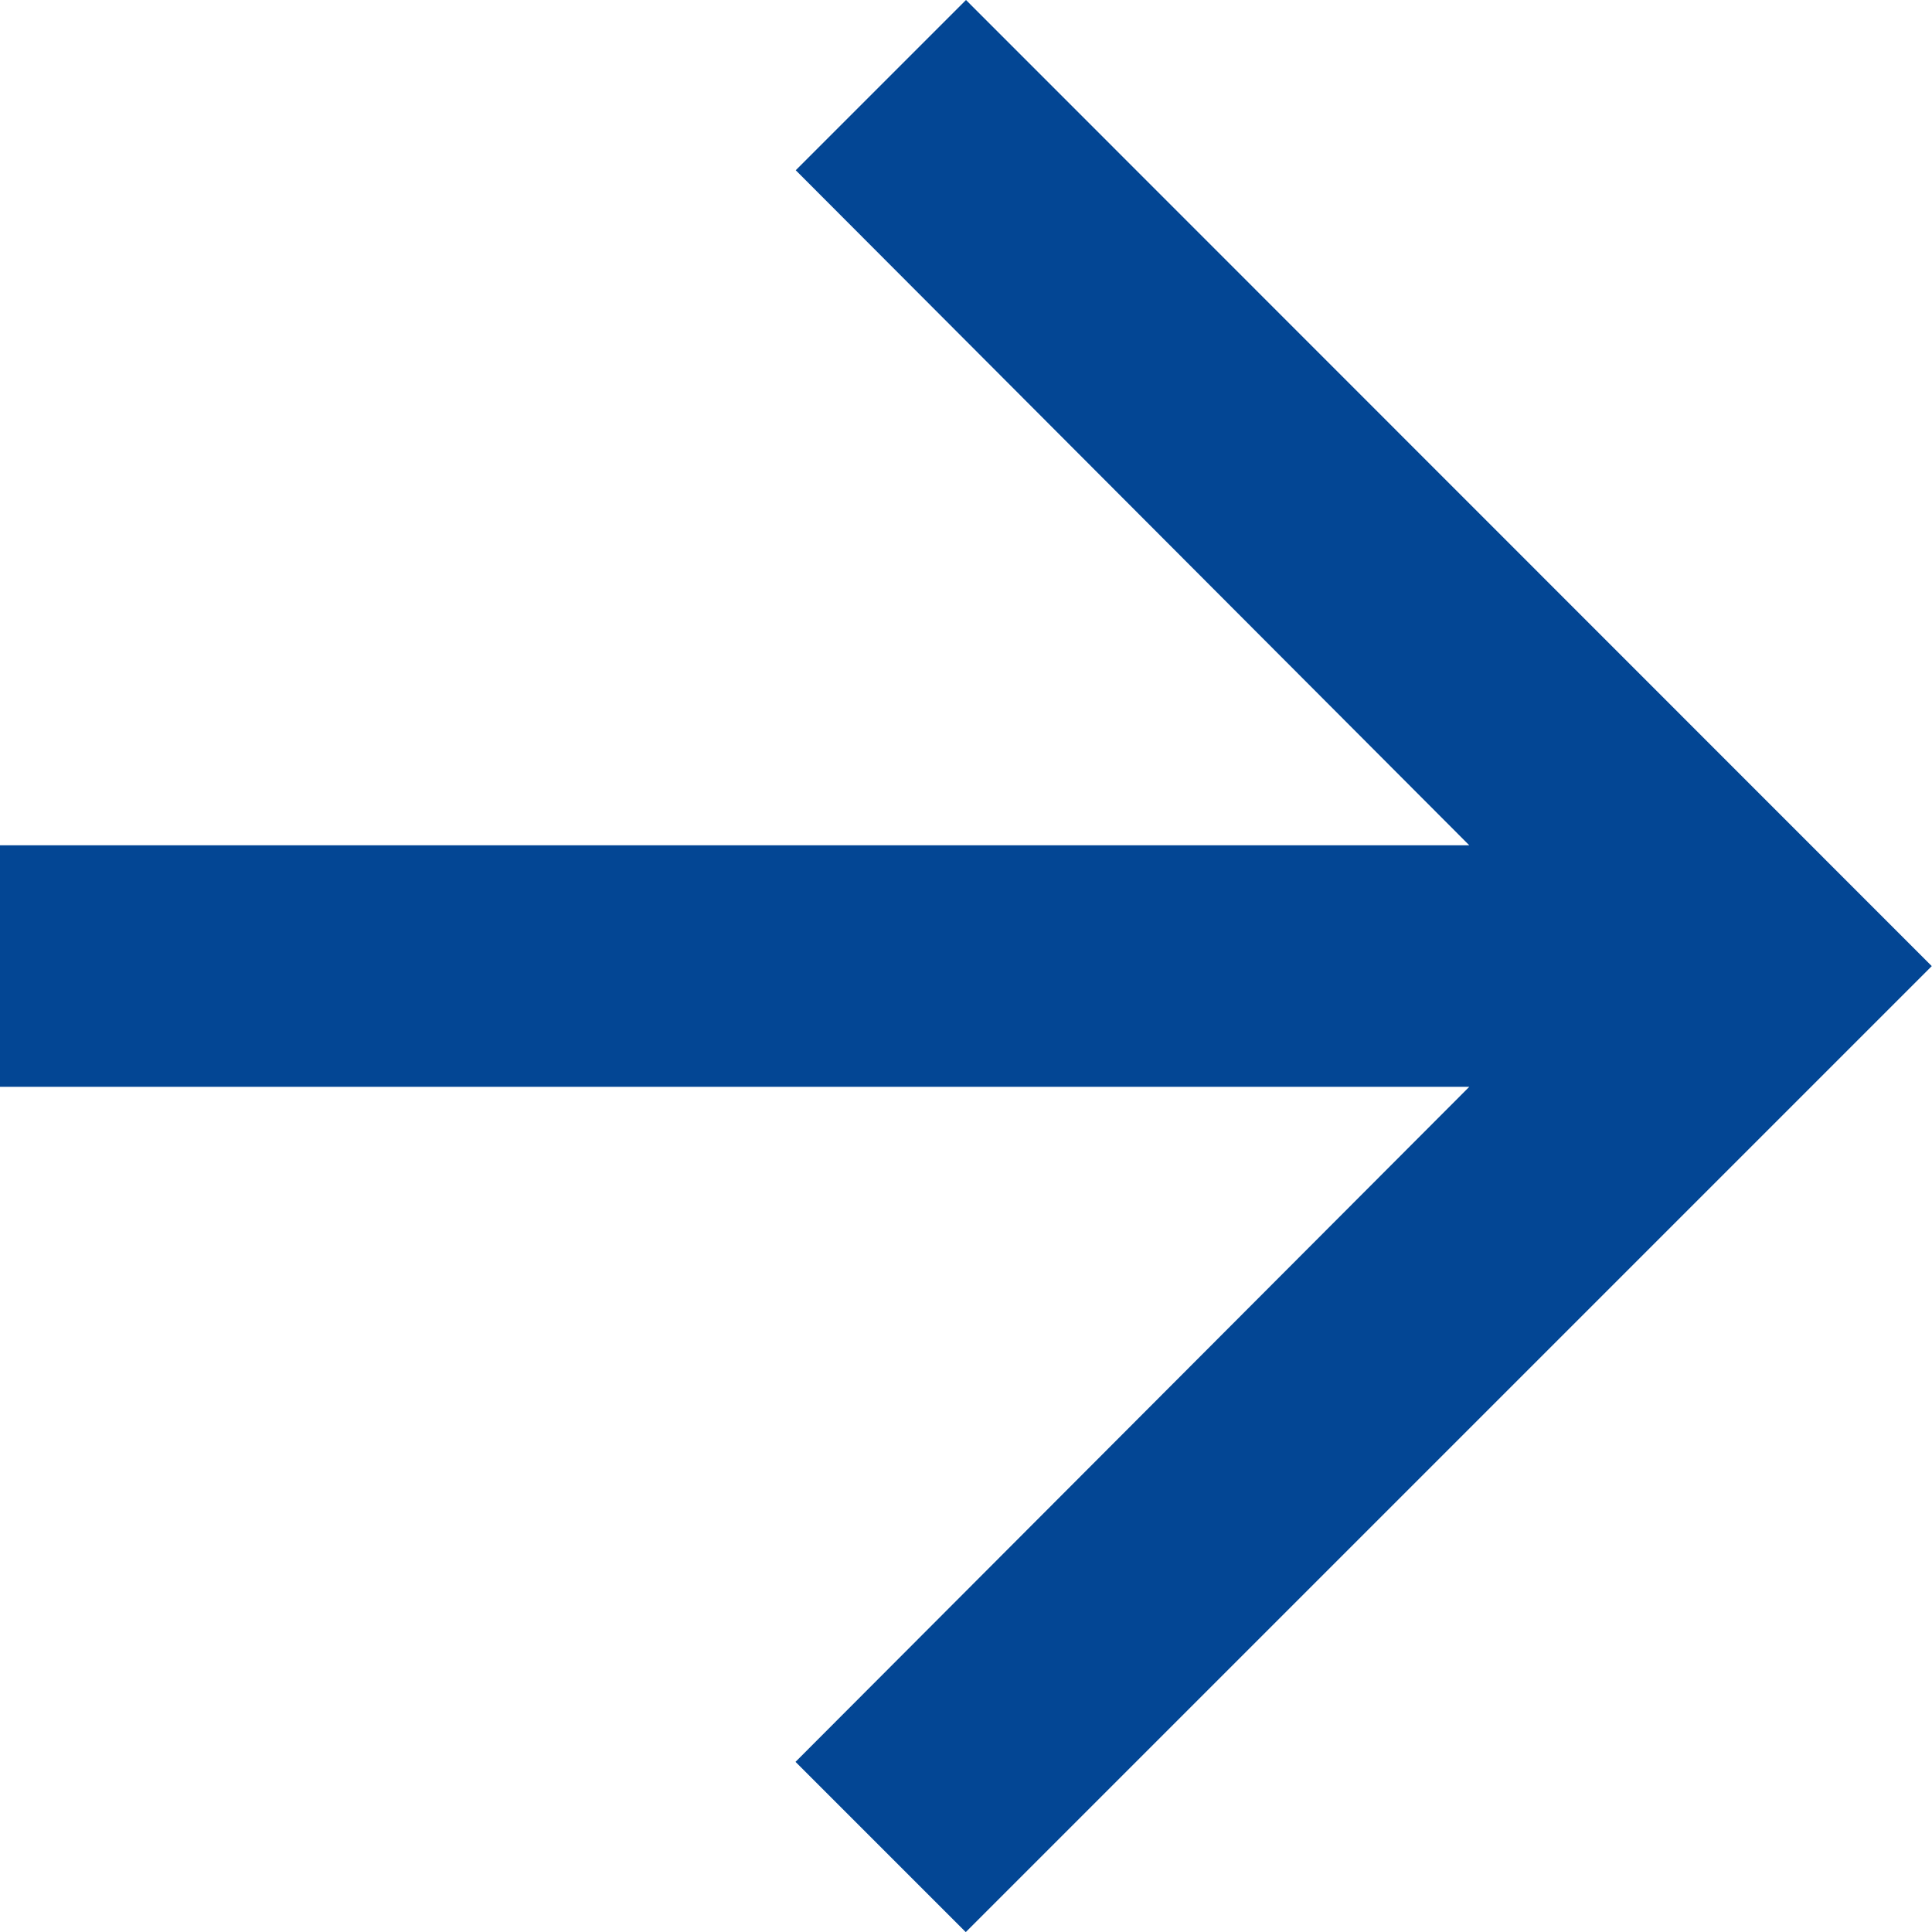
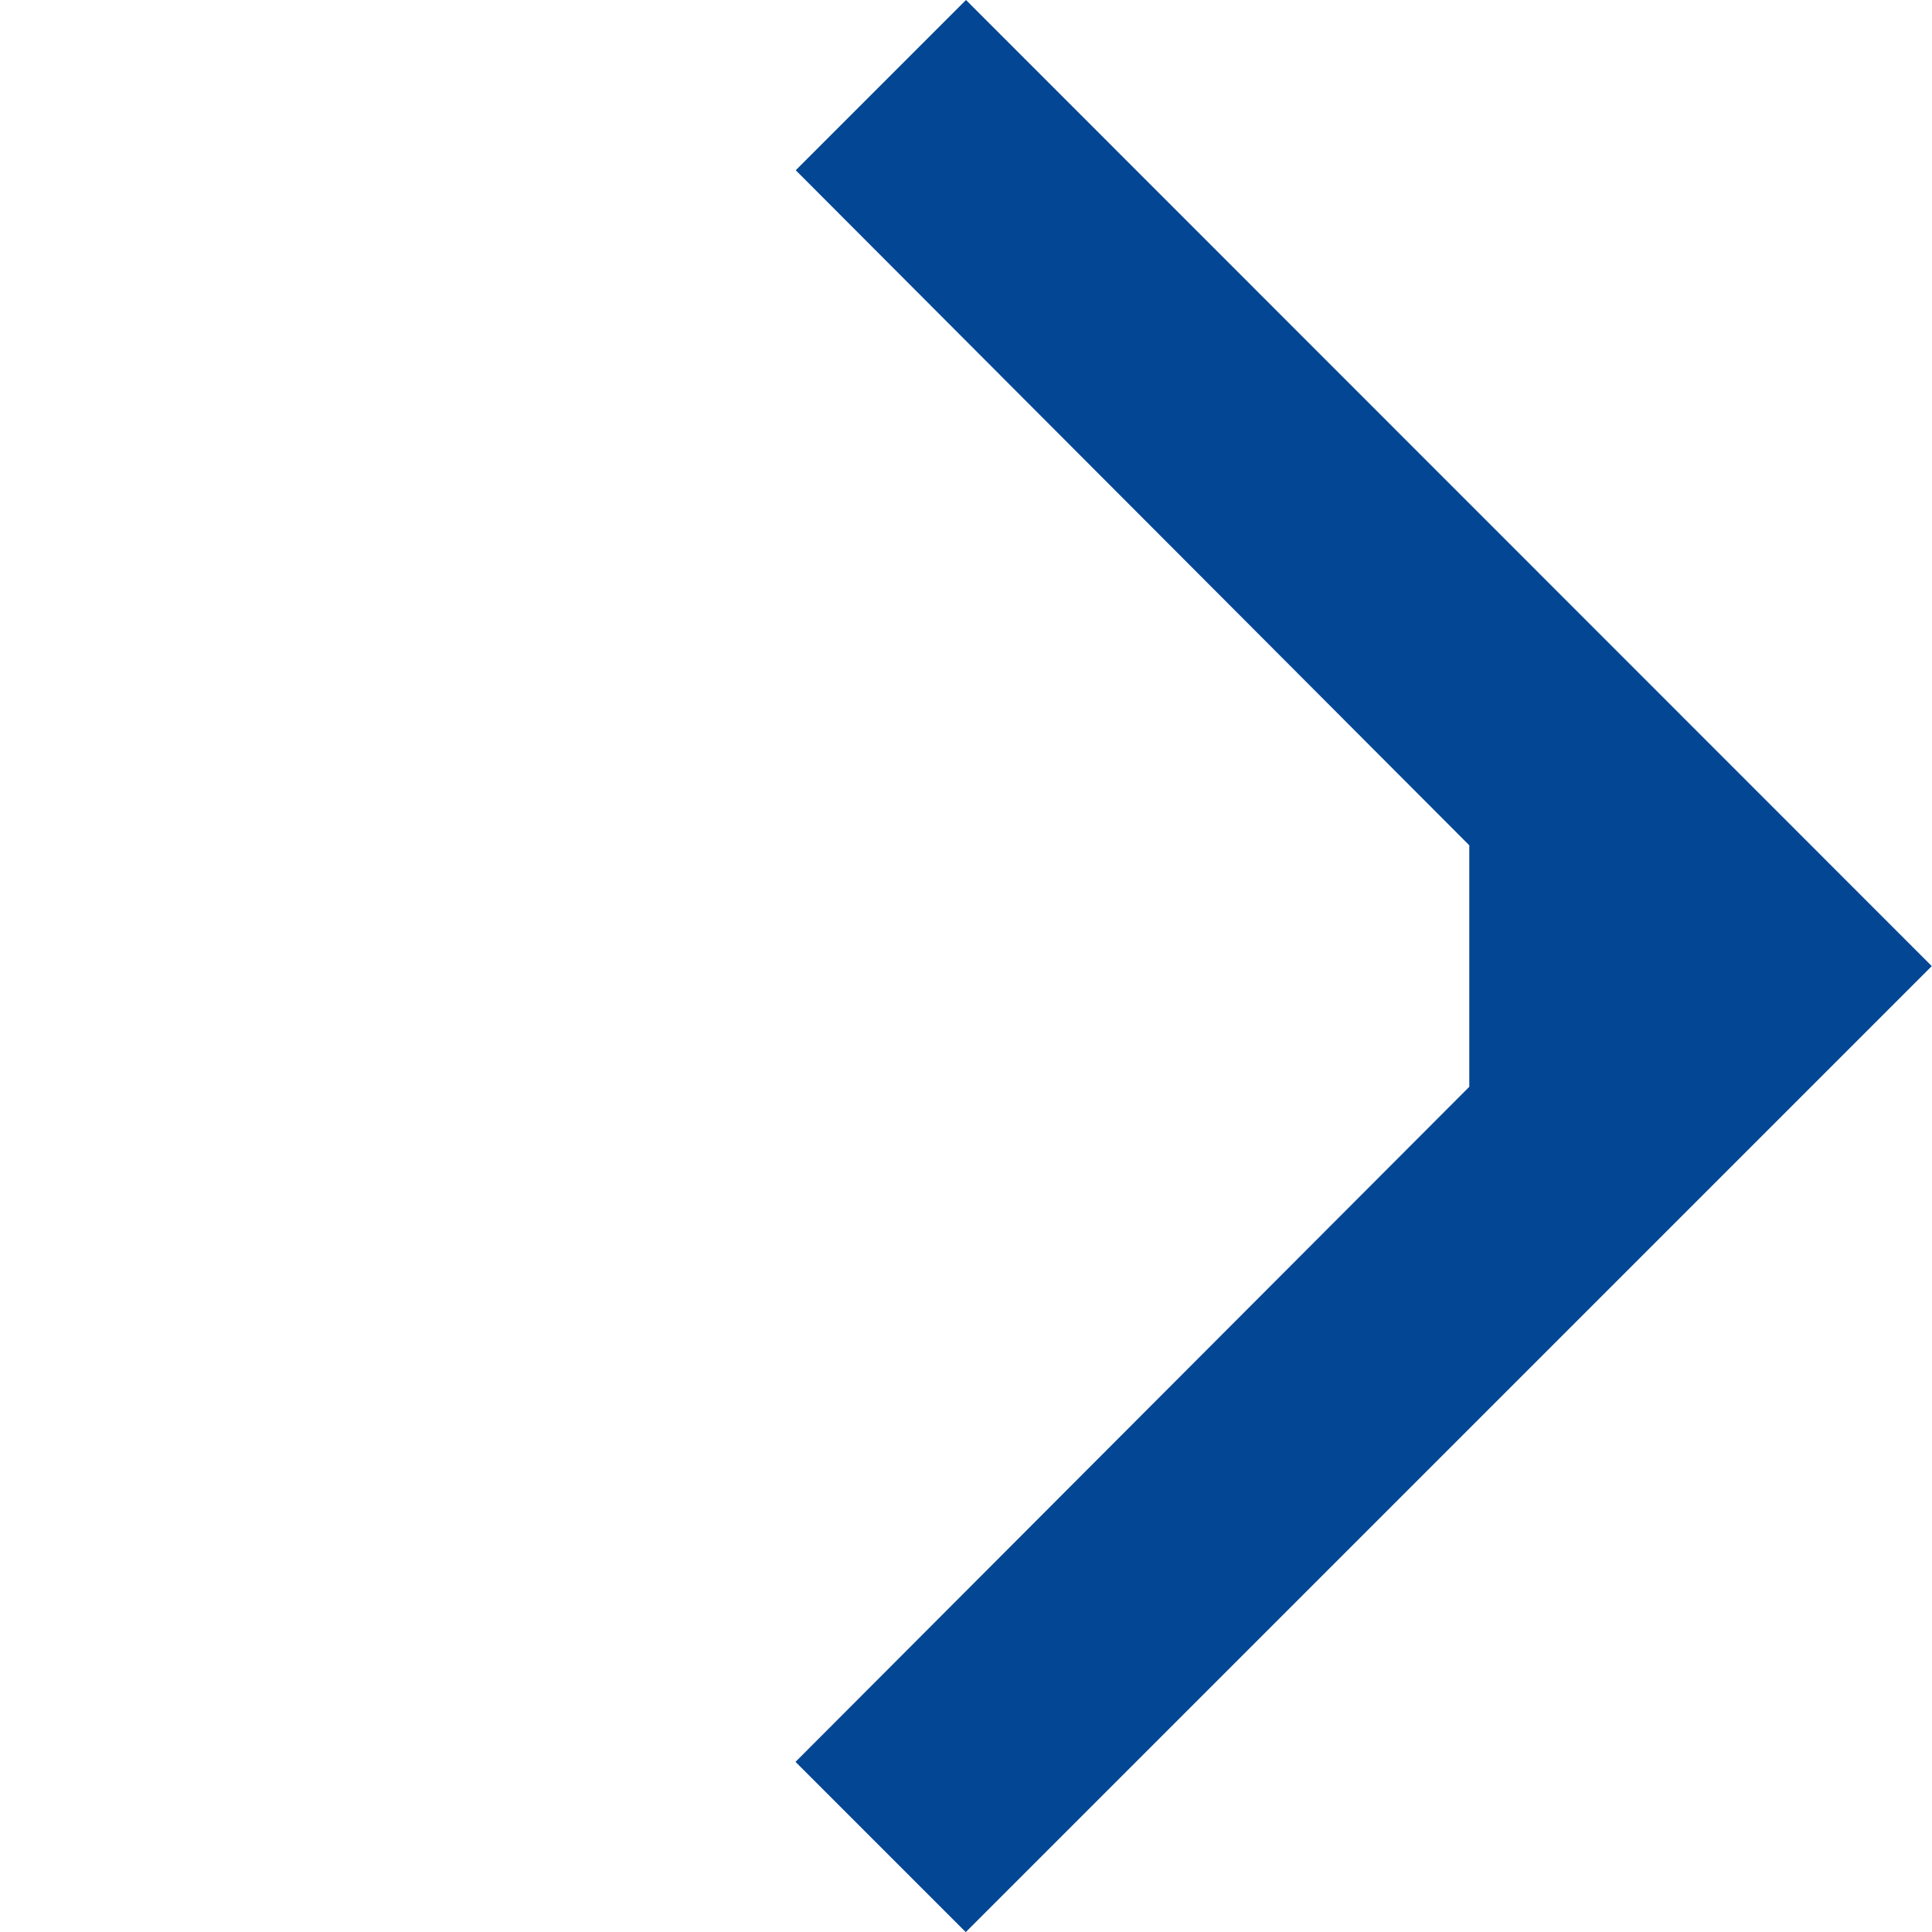
<svg xmlns="http://www.w3.org/2000/svg" width="16.568" height="16.568" viewBox="0 0 16.568 16.568">
-   <path id="Icon_material-arrow-forward" data-name="Icon material-arrow-forward" d="M14.284,6l-1.46,1.46L18.6,13.249H6V15.32H18.6l-5.778,5.789,1.46,1.46,8.284-8.284Z" transform="translate(-6 -6)" fill="#034694" />
+   <path id="Icon_material-arrow-forward" data-name="Icon material-arrow-forward" d="M14.284,6l-1.46,1.46L18.6,13.249V15.32H18.6l-5.778,5.789,1.46,1.46,8.284-8.284Z" transform="translate(-6 -6)" fill="#034694" />
</svg>